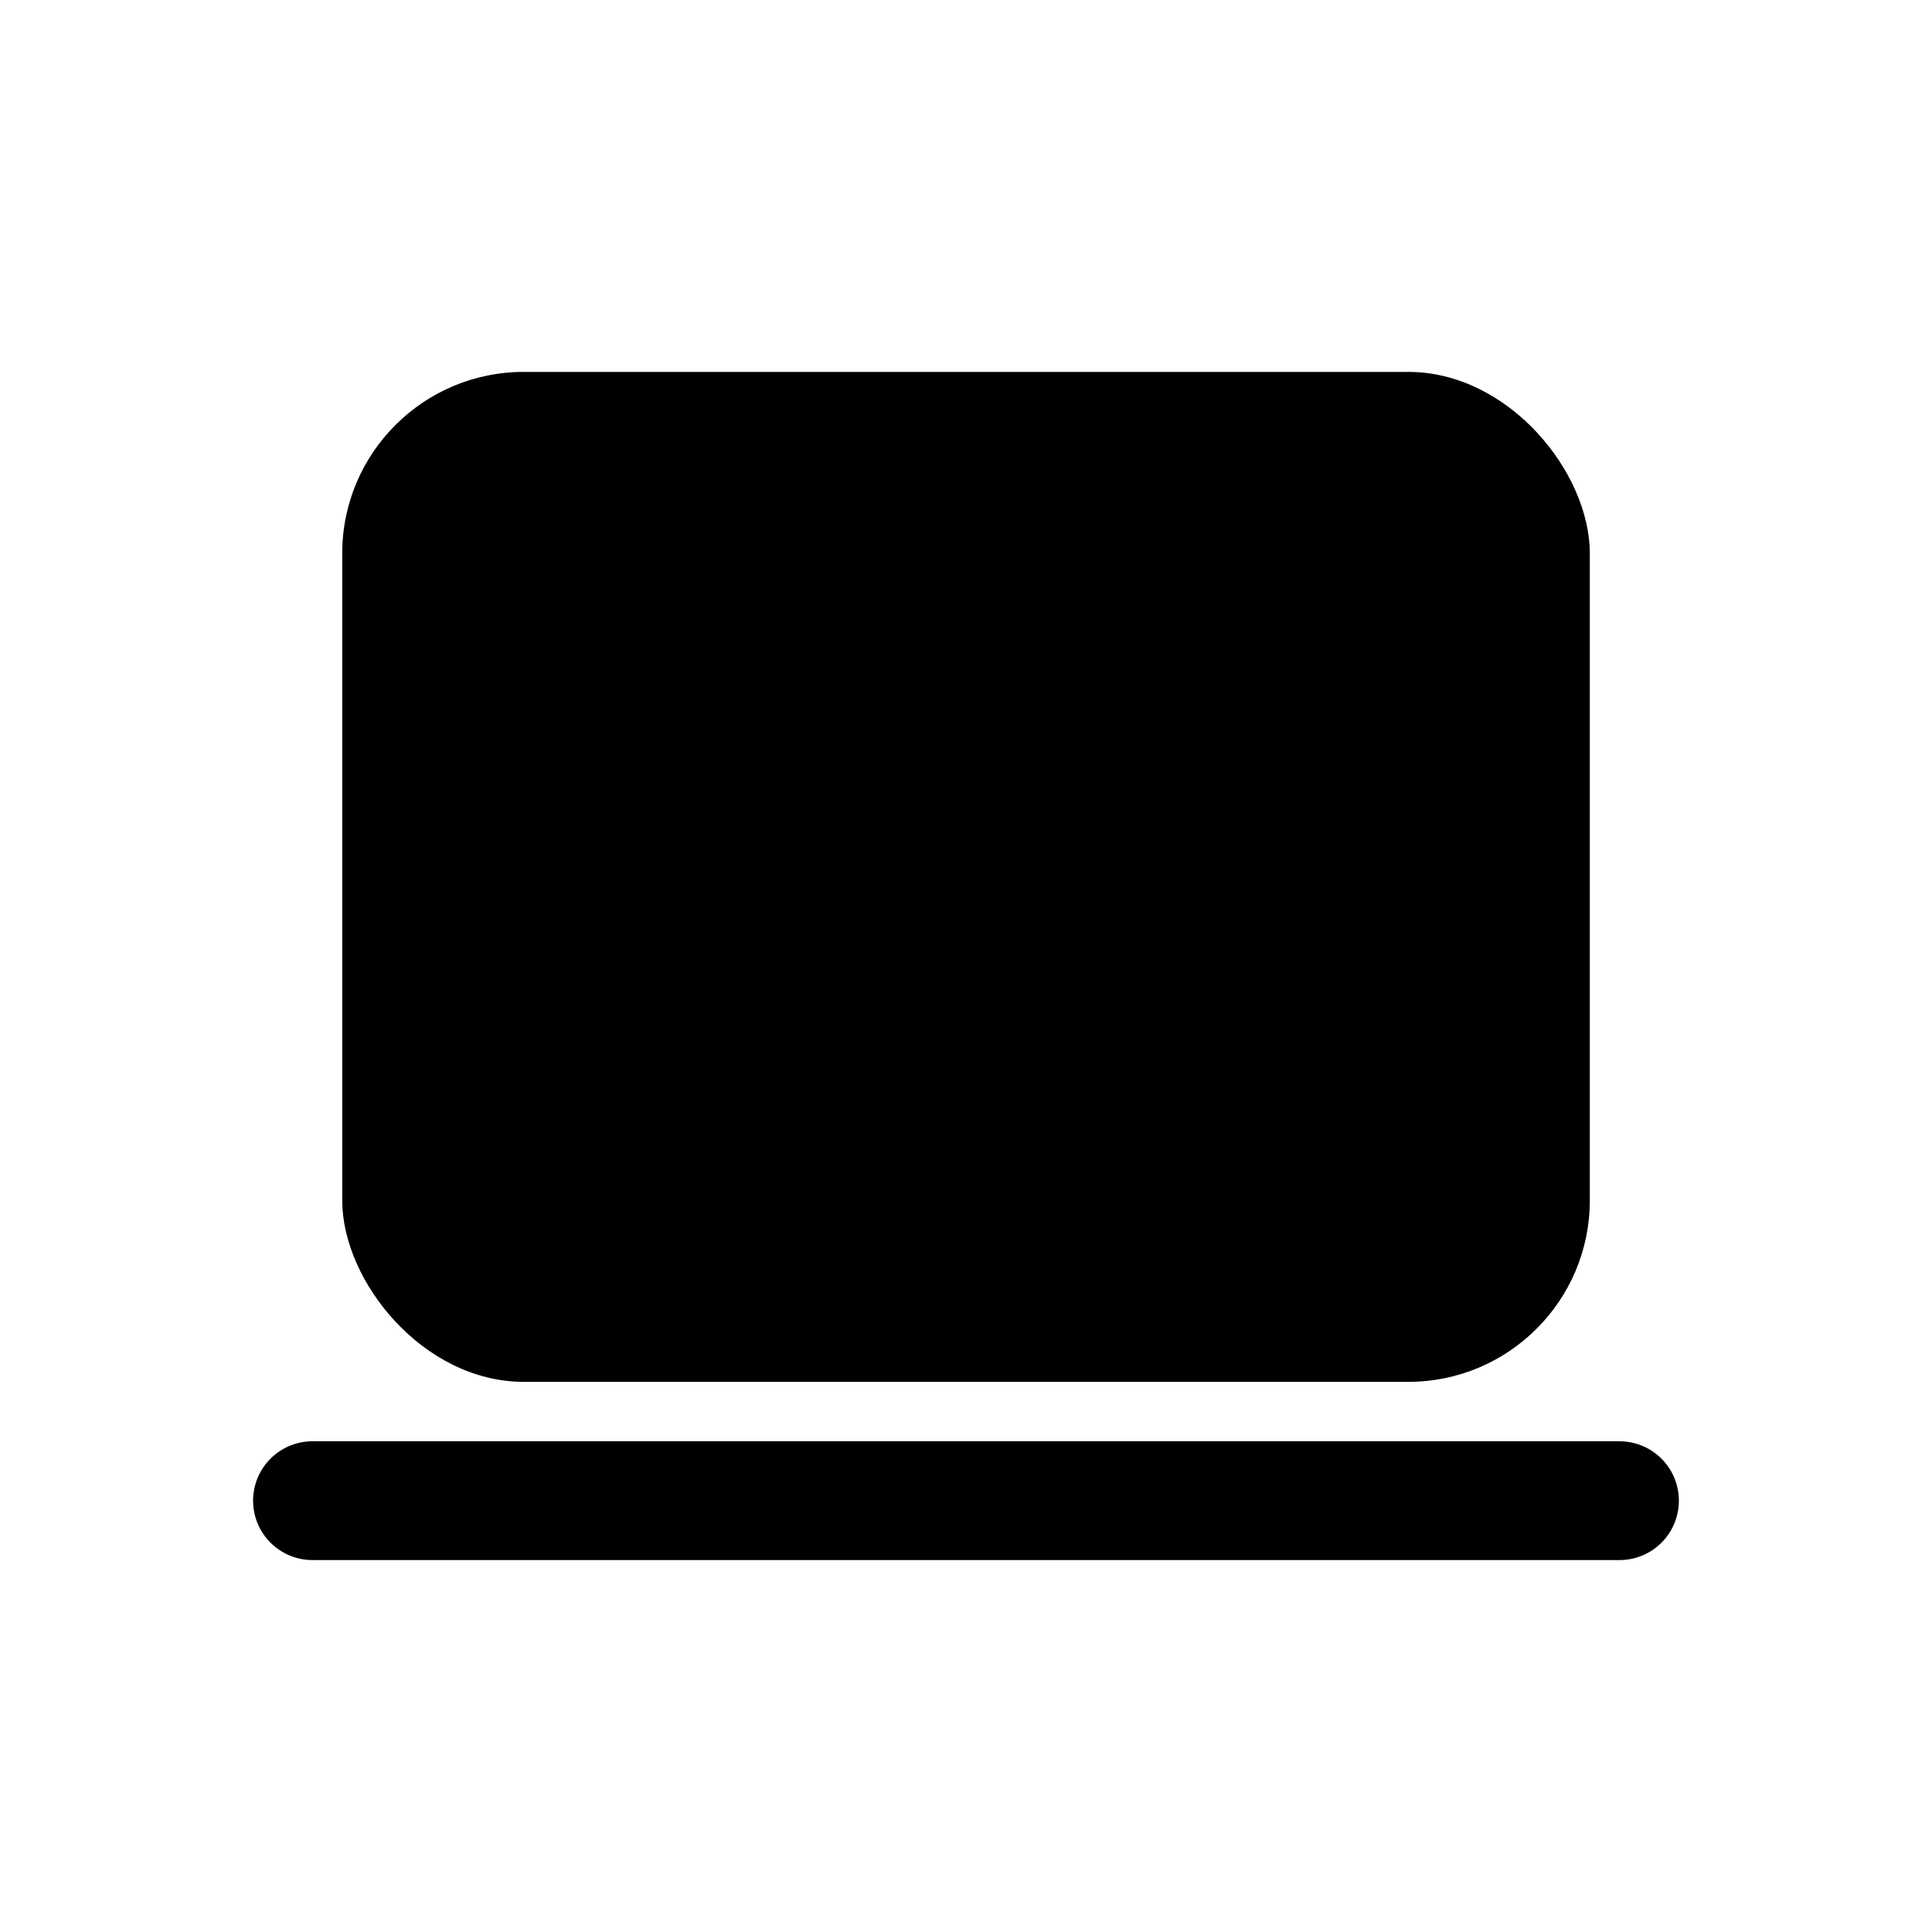
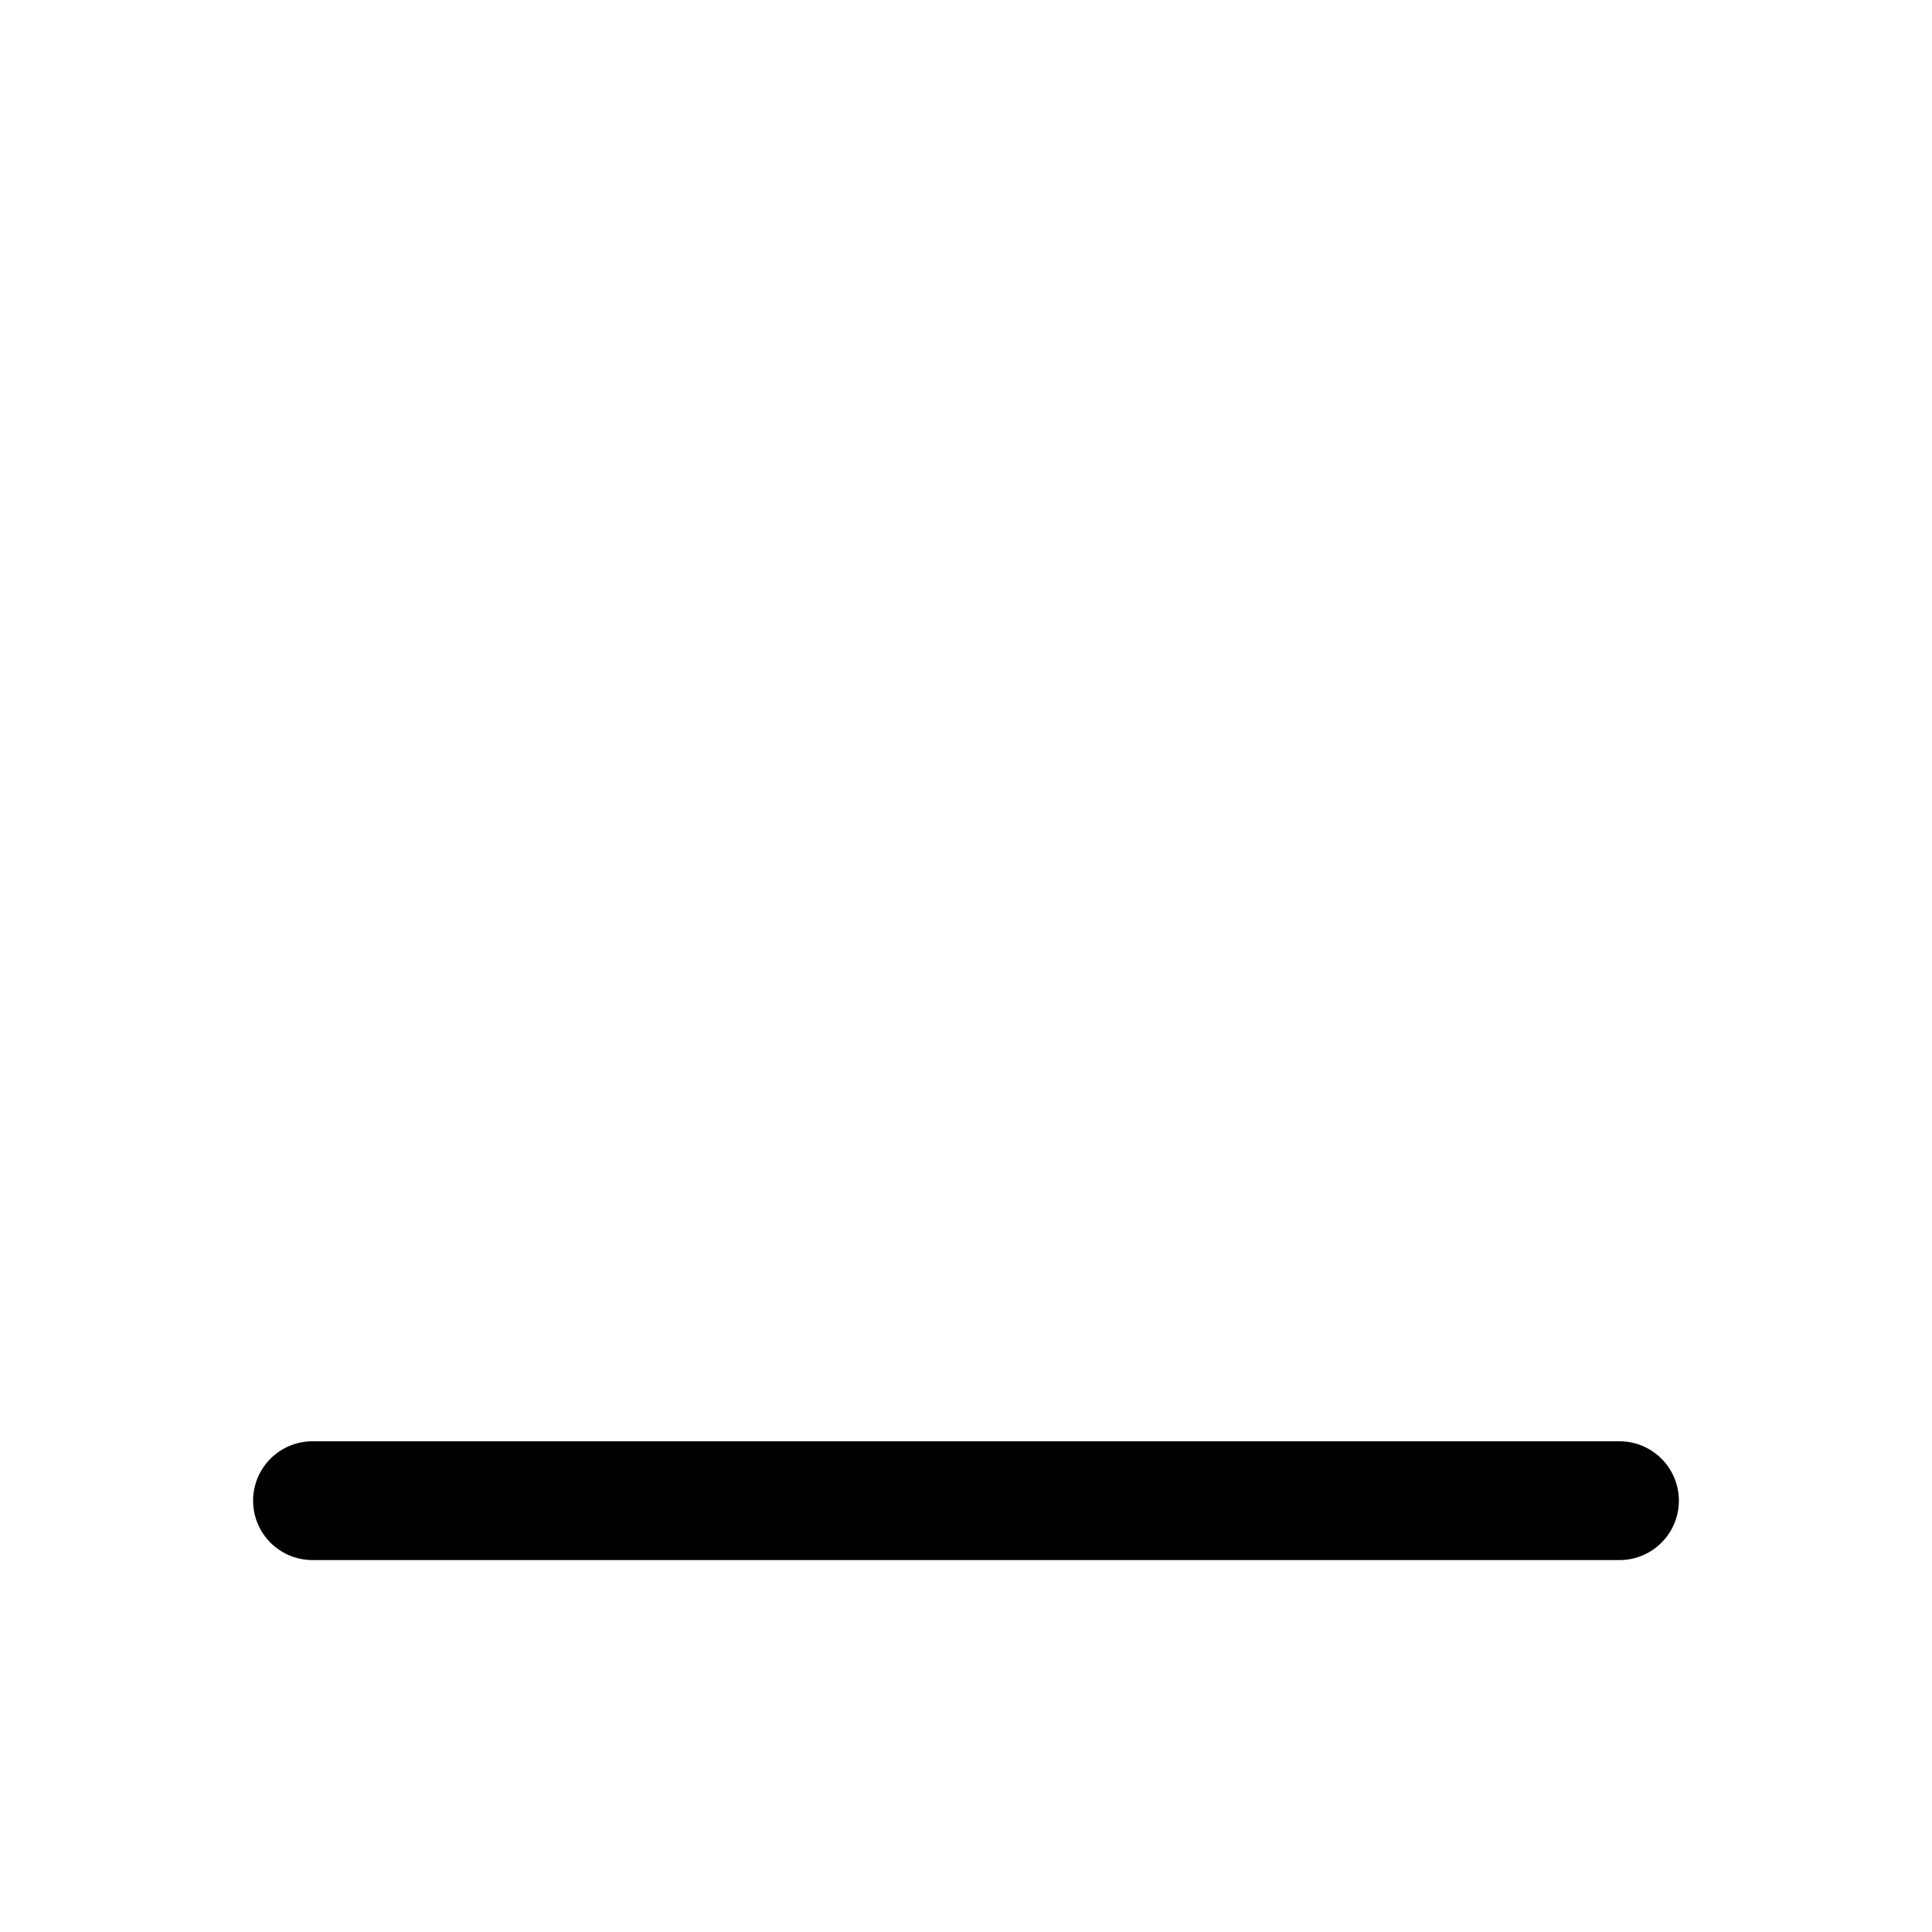
<svg xmlns="http://www.w3.org/2000/svg" fill="#000000" width="800px" height="800px" version="1.1" viewBox="144 144 512 512">
  <g>
-     <path d="m282.79 242.56h234.43c26.562 0 48.098 26.562 48.098 48.098v171.45c0 26.562-21.535 48.098-48.098 48.098h-234.43c-26.562 0-48.098-26.562-48.098-48.098v-171.45c0-26.562 21.535-48.098 48.098-48.098z" />
    <path d="m573.18 525.95h-346.37c-5.625 0-10.82 3.004-13.633 7.875-2.812 4.871-2.812 10.871 0 15.742s8.008 7.871 13.633 7.871h346.37c5.625 0 10.82-3 13.633-7.871s2.812-10.871 0-15.742c-2.812-4.871-8.008-7.875-13.633-7.875z" />
  </g>
</svg>